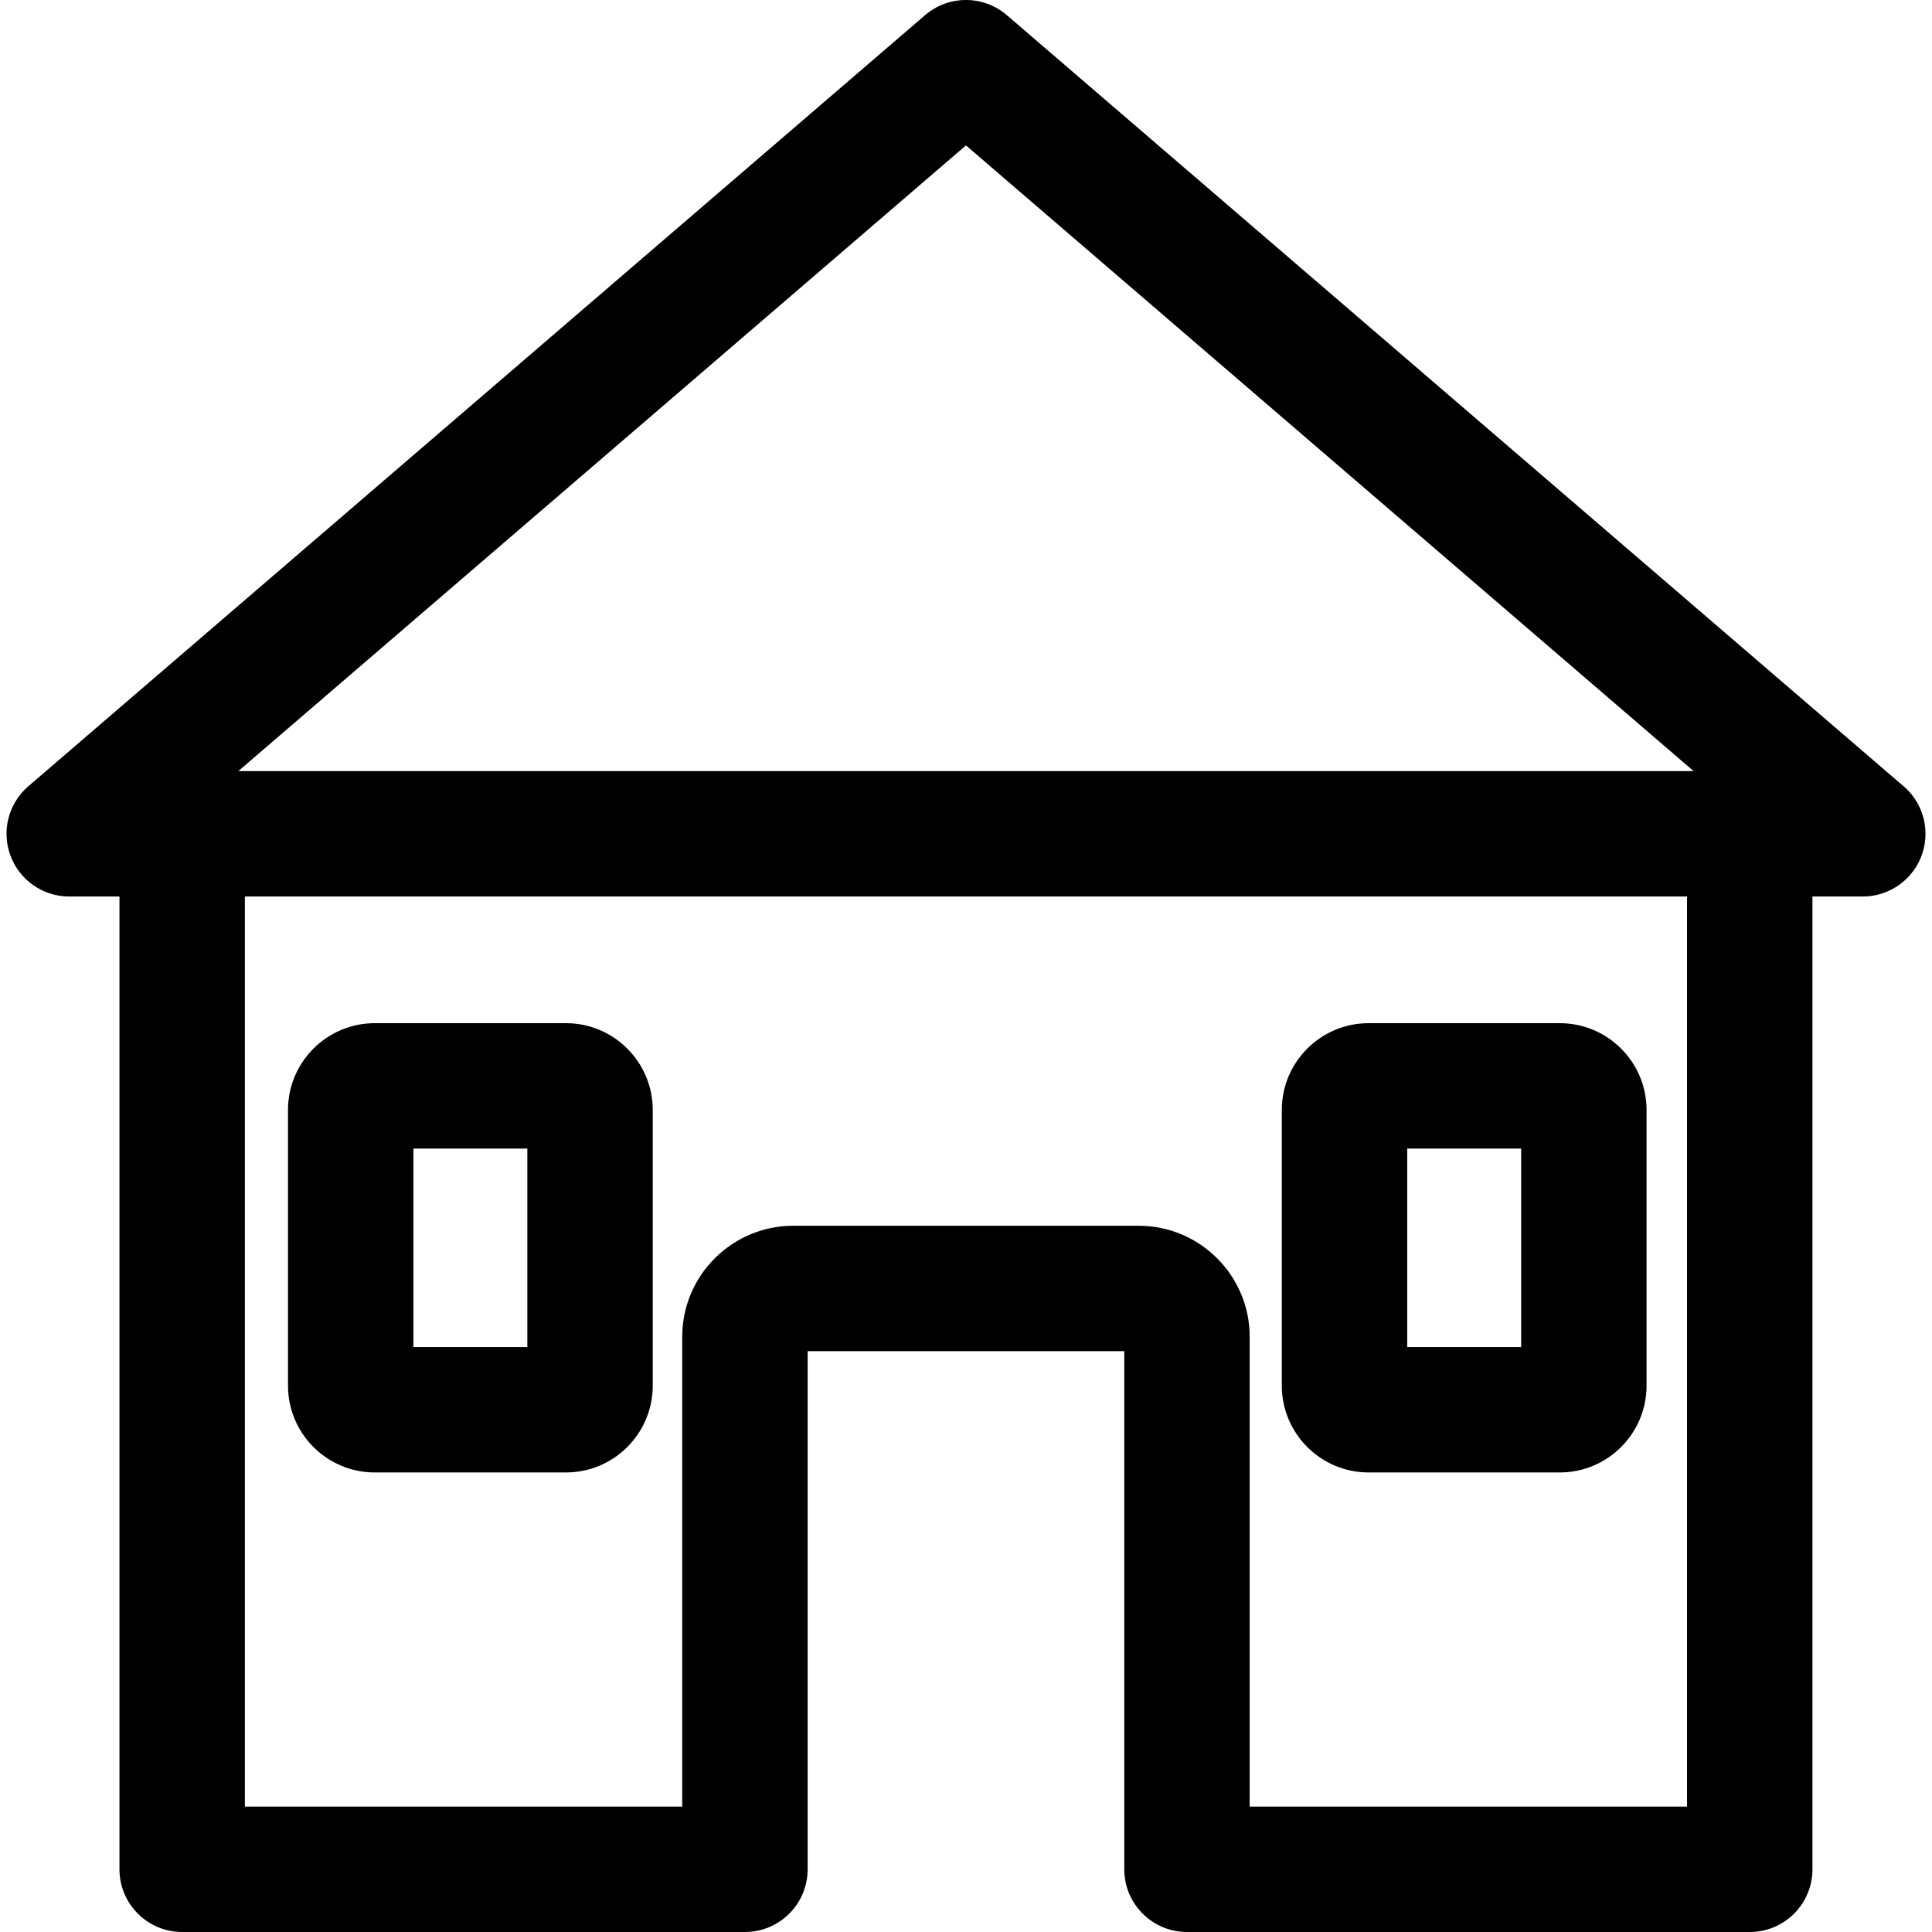
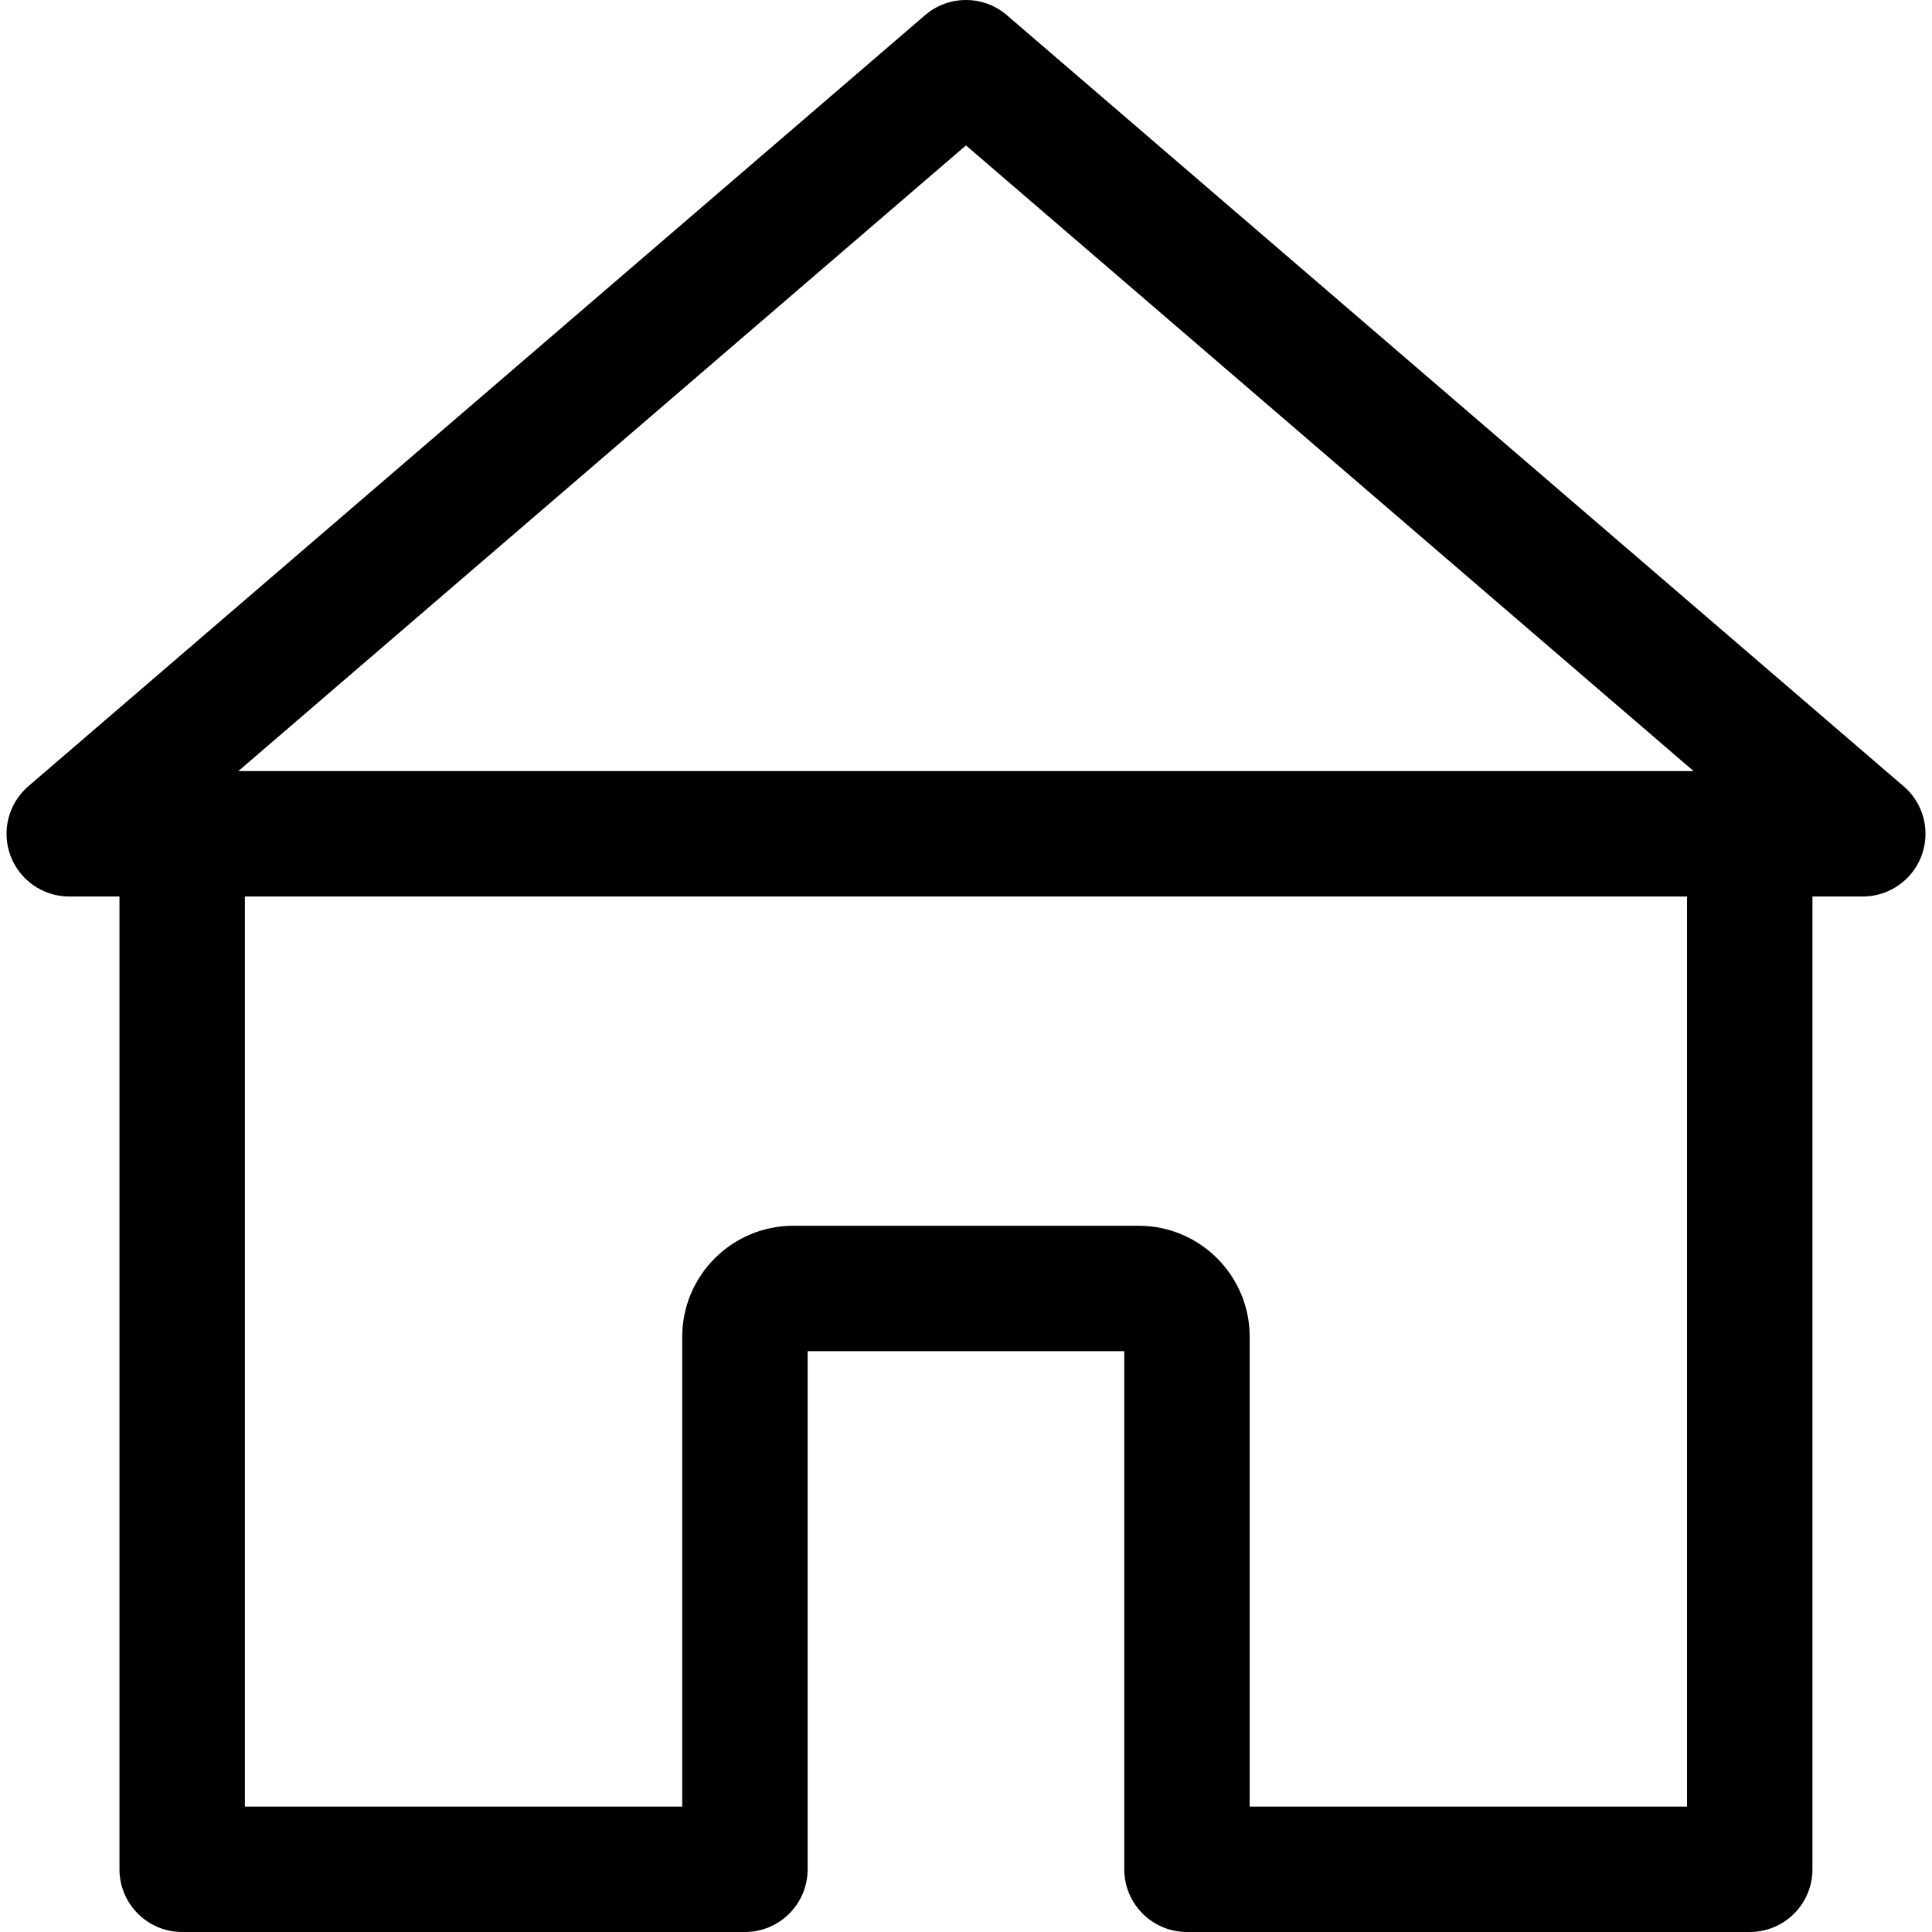
<svg xmlns="http://www.w3.org/2000/svg" version="1.1" id="Layer_1" x="0px" y="0px" viewBox="0 0 512 512" style="enable-background:new 0 0 512 512;" xml:space="preserve">
  <g>
    <g>
-       <path d="M149.99,271.151H99.317c-12.679,0-22.994,10.315-22.994,22.993v73.077c0,12.679,10.315,22.995,22.994,22.995h50.673    c12.679,0,22.994-10.315,22.994-22.995v-73.077C172.983,281.465,162.669,271.151,149.99,271.151z M139.749,356.98h-0.001h-30.19    v-52.594h30.191V356.98z" />
-     </g>
+       </g>
  </g>
  <g>
    <g>
-       <path d="M413.361,271.151h-50.673c-12.679,0-22.994,10.315-22.994,22.993v73.077c0,12.679,10.315,22.995,22.994,22.995h50.673    c12.679,0,22.994-10.315,22.994-22.995v-73.077C436.355,281.465,426.04,271.151,413.361,271.151z M403.12,356.98h-30.191v-52.594    h30.191V356.98z" />
-     </g>
+       </g>
  </g>
  <g>
    <g>
      <path d="M503.942,207.914L266.826,4.018c-6.232-5.358-15.439-5.358-21.671,0L7.512,208.365    c-5.269,4.531-7.162,11.862-4.746,18.378c2.417,6.515,8.632,10.839,15.581,10.839h13.314v257.8c0,9.177,7.44,16.618,16.618,16.618    h149.137c9.177,0,16.618-7.44,16.618-16.618V358.075h83.912v137.308c0,9.177,7.44,16.618,16.618,16.618H463.7    c9.177,0,16.618-7.44,16.618-16.618v-257.8h13.314c0.009-0.001,0.016-0.001,0.022,0c9.179,0,16.618-7.44,16.618-16.618    C510.272,215.672,507.797,210.956,503.942,207.914z M447.082,478.765H331.18v0V354.259c0-16.223-13.198-29.421-29.421-29.421    h-91.54c-16.223,0-29.422,13.198-29.422,29.421v124.505H64.896V237.583h382.186V478.765z M63.16,204.347L255.99,38.534    l192.829,165.812H63.16z" />
    </g>
  </g>
  <g>
</g>
  <g>
</g>
  <g>
</g>
  <g>
</g>
  <g>
</g>
  <g>
</g>
  <g>
</g>
  <g>
</g>
  <g>
</g>
  <g>
</g>
  <g>
</g>
  <g>
</g>
  <g>
</g>
  <g>
</g>
  <g>
</g>
</svg>